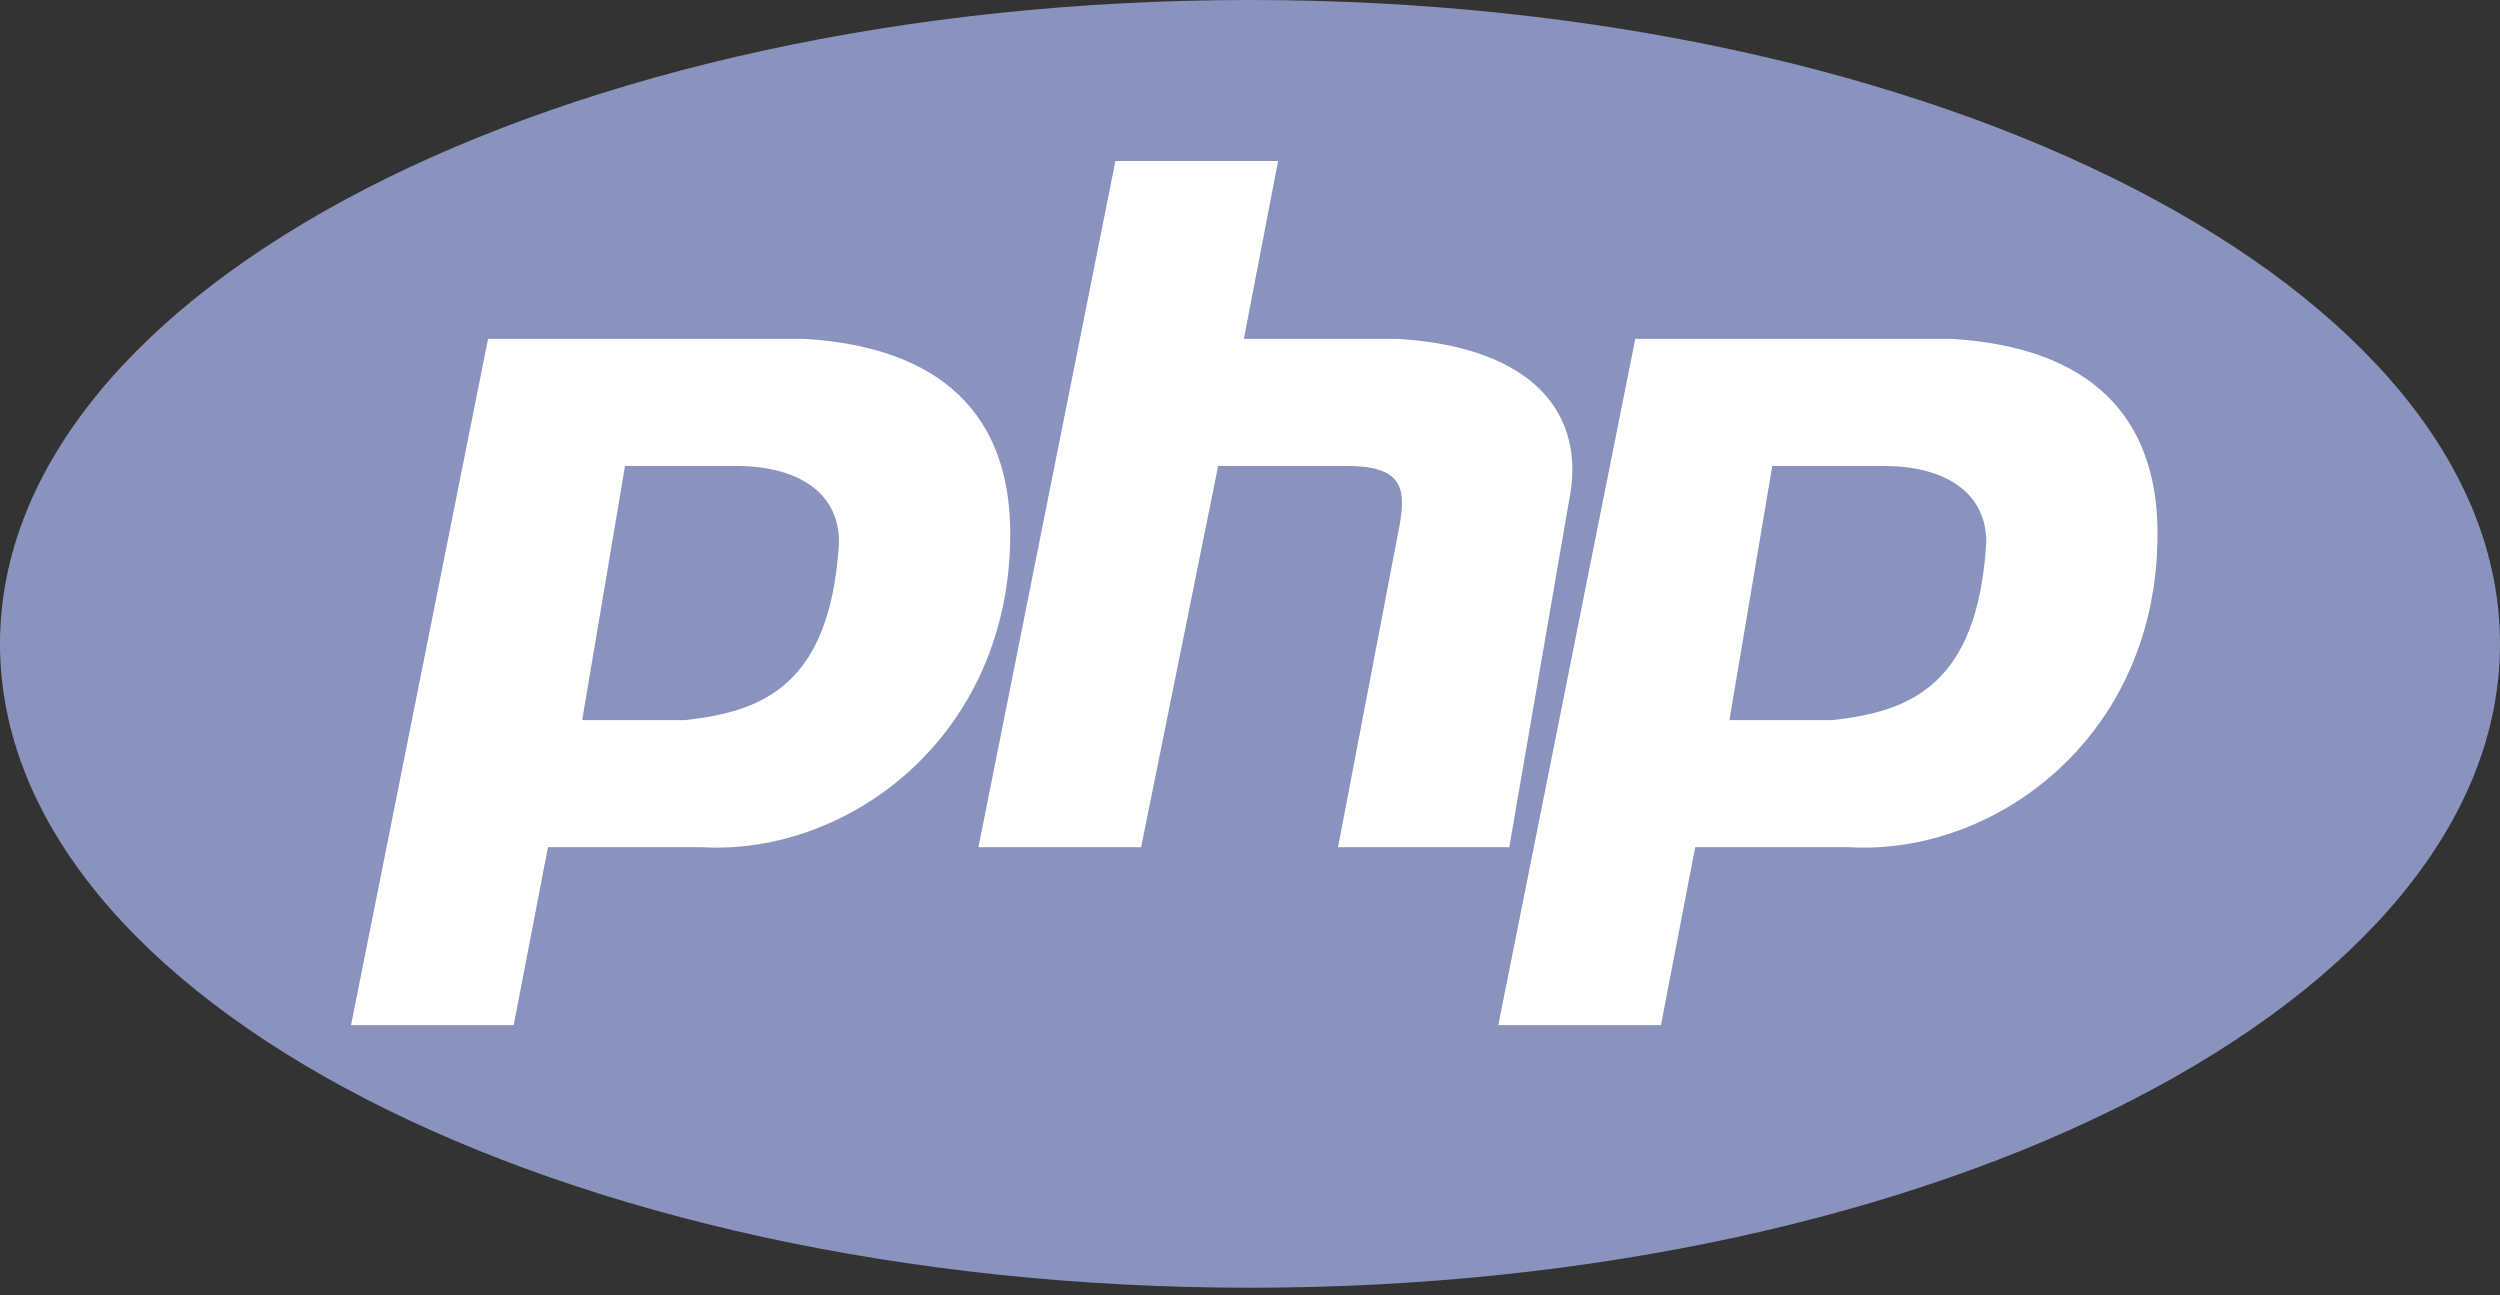
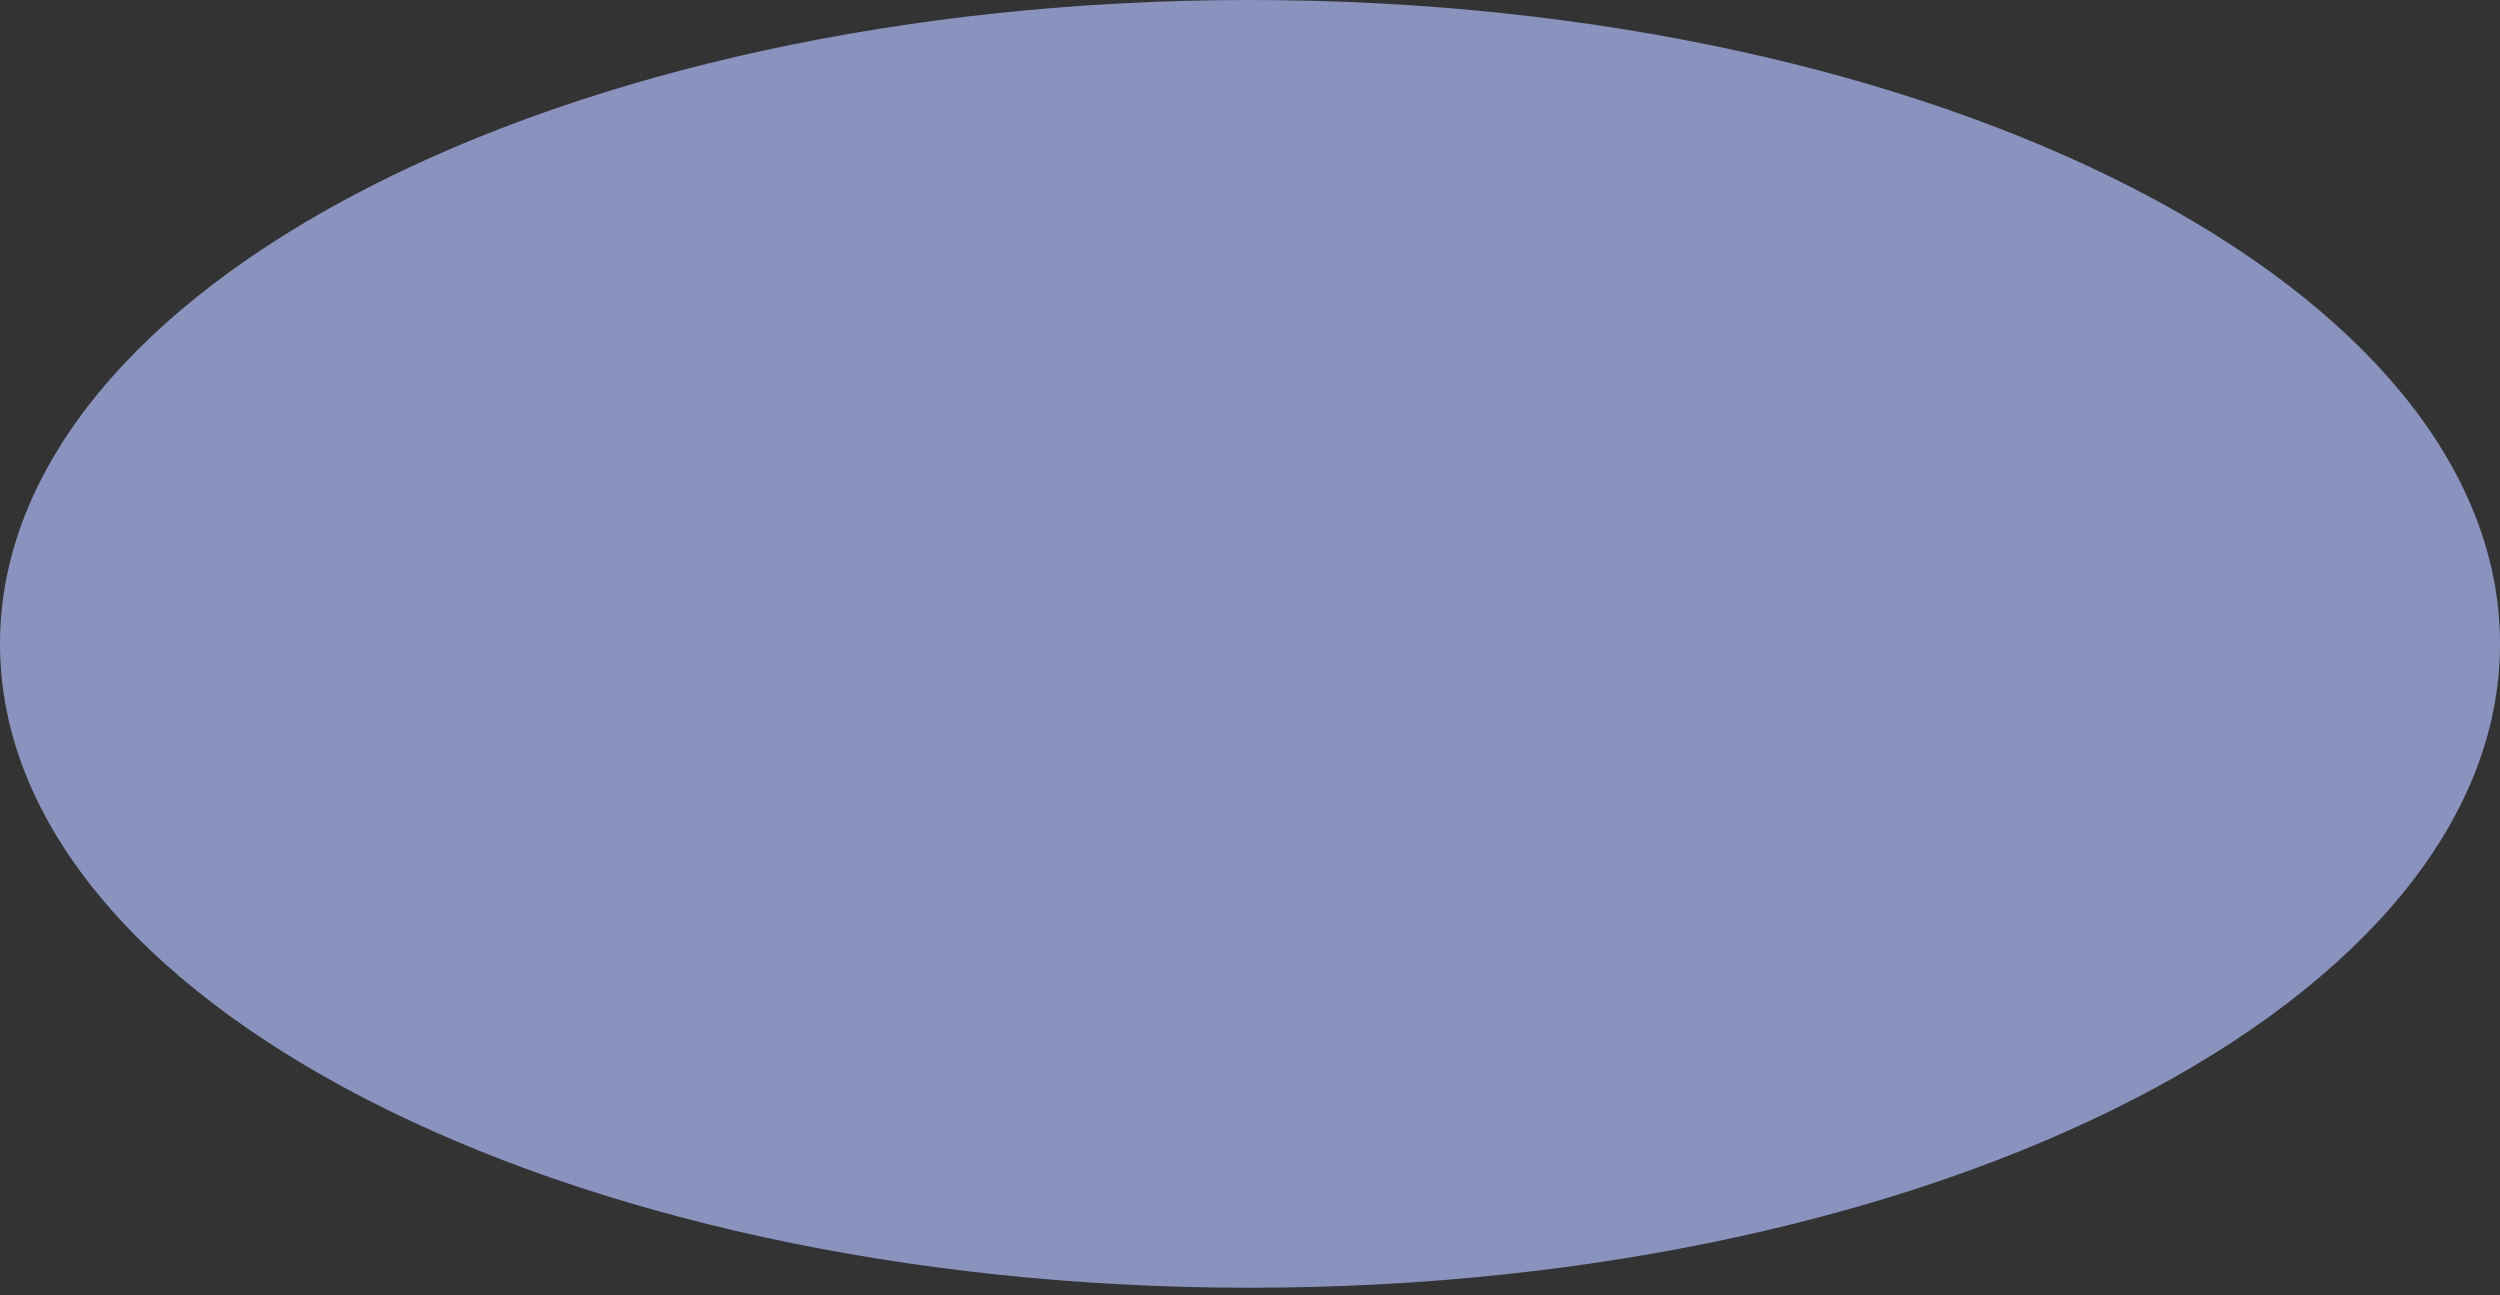
<svg xmlns="http://www.w3.org/2000/svg" width="276" height="143" viewBox="0 0 276 143" fill="none">
  <rect x="0" y="0" width="276" height="143" fill="#333333" stroke="none" />
  <path d="M138 142.166C214.215 142.166 276 110.341 276 71.083C276 31.825 214.215 0 138 0C61.785 0 0 31.825 0 71.083C0 110.341 61.785 142.166 138 142.166Z" fill="#8993BE" />
-   <path fill-rule="evenodd" clip-rule="evenodd" d="M38.753 113.172L53.877 37.412H88.848C103.971 38.347 111.533 45.829 111.533 58.925C111.533 81.372 93.575 94.466 77.505 93.53H60.494L56.713 113.172H38.753ZM64.273 79.501L69 51.442H81.287C87.904 51.442 92.629 54.248 92.629 59.859C91.685 75.76 84.123 78.566 75.616 79.501H64.275H64.273ZM108.019 93.53L123.142 17.771H141.102L137.321 37.412H154.334C169.457 38.347 175.128 45.829 173.238 55.183L166.622 93.53H147.718L154.335 58.925C155.279 54.248 155.279 51.442 148.664 51.442H134.485L125.979 93.53H108.019V93.53ZM165.411 113.172L180.534 37.412H215.506C230.63 38.347 238.192 45.829 238.192 58.925C238.192 81.372 220.233 94.466 204.164 93.53H187.151L183.37 113.172H165.411V113.172ZM190.93 79.501L195.657 51.442H207.945C214.562 51.442 219.287 54.248 219.287 59.859C218.343 75.76 210.781 78.566 202.275 79.501H190.932H190.93Z" fill="white" />
</svg>